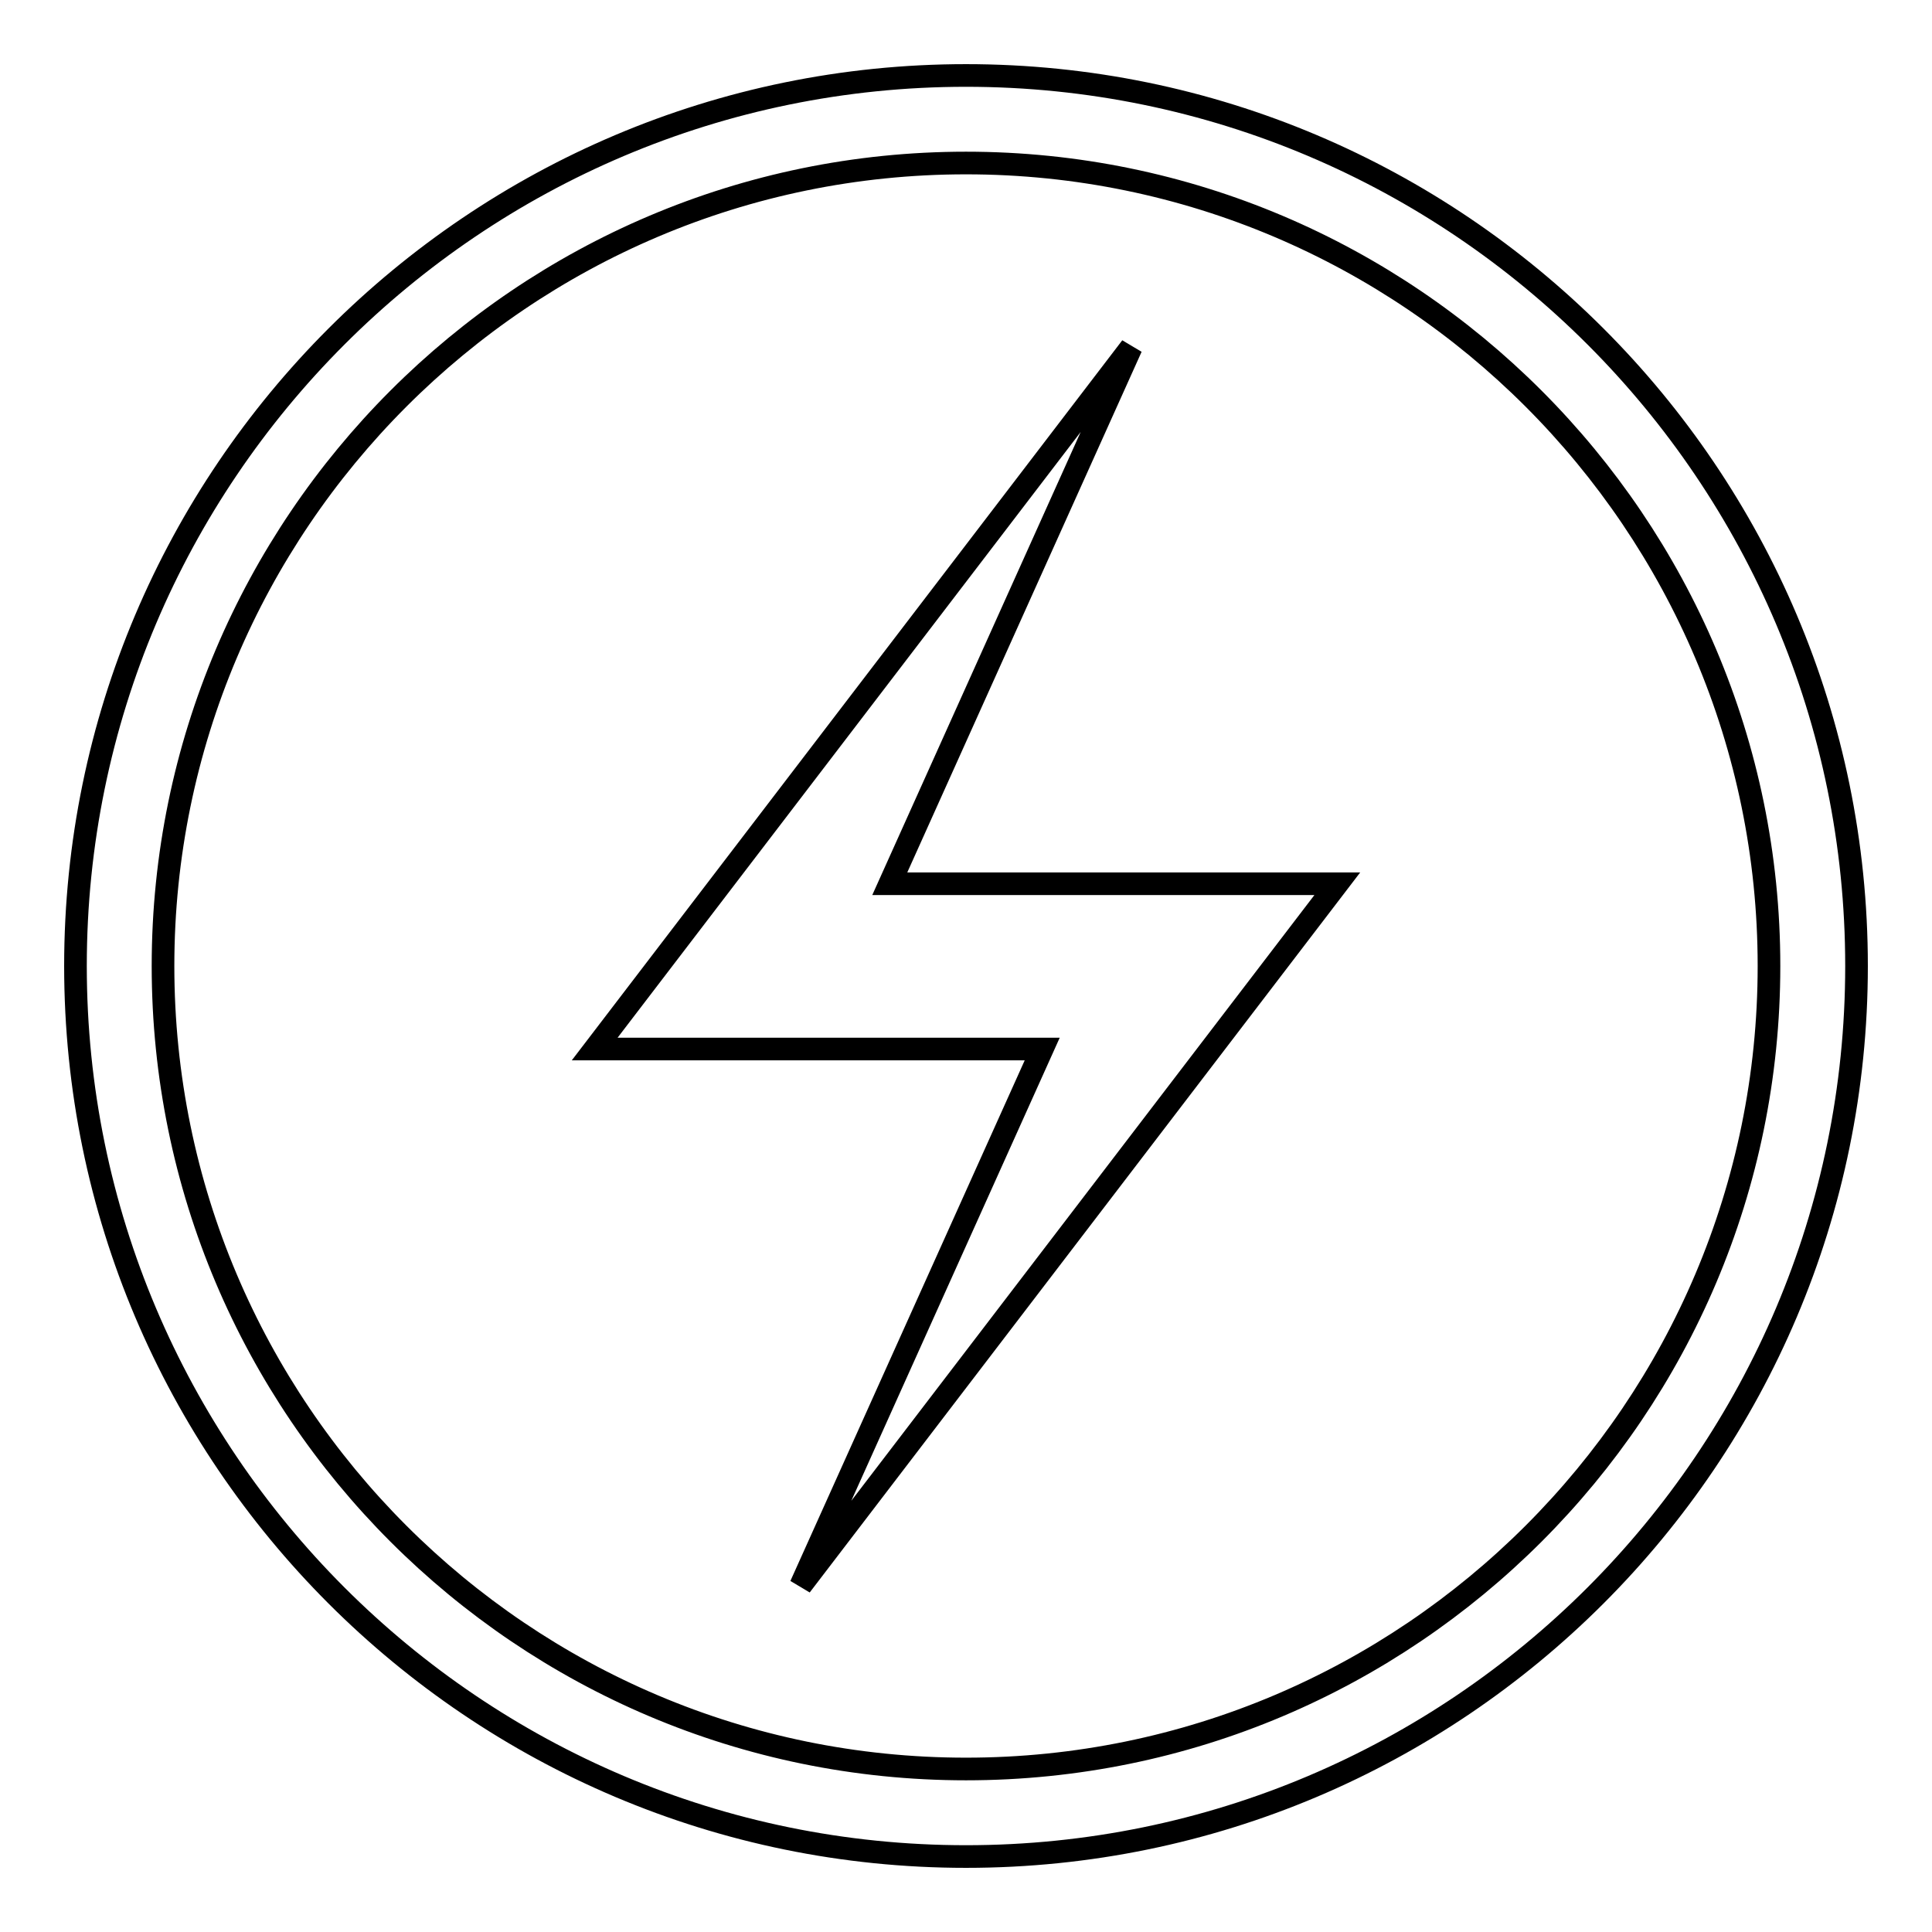
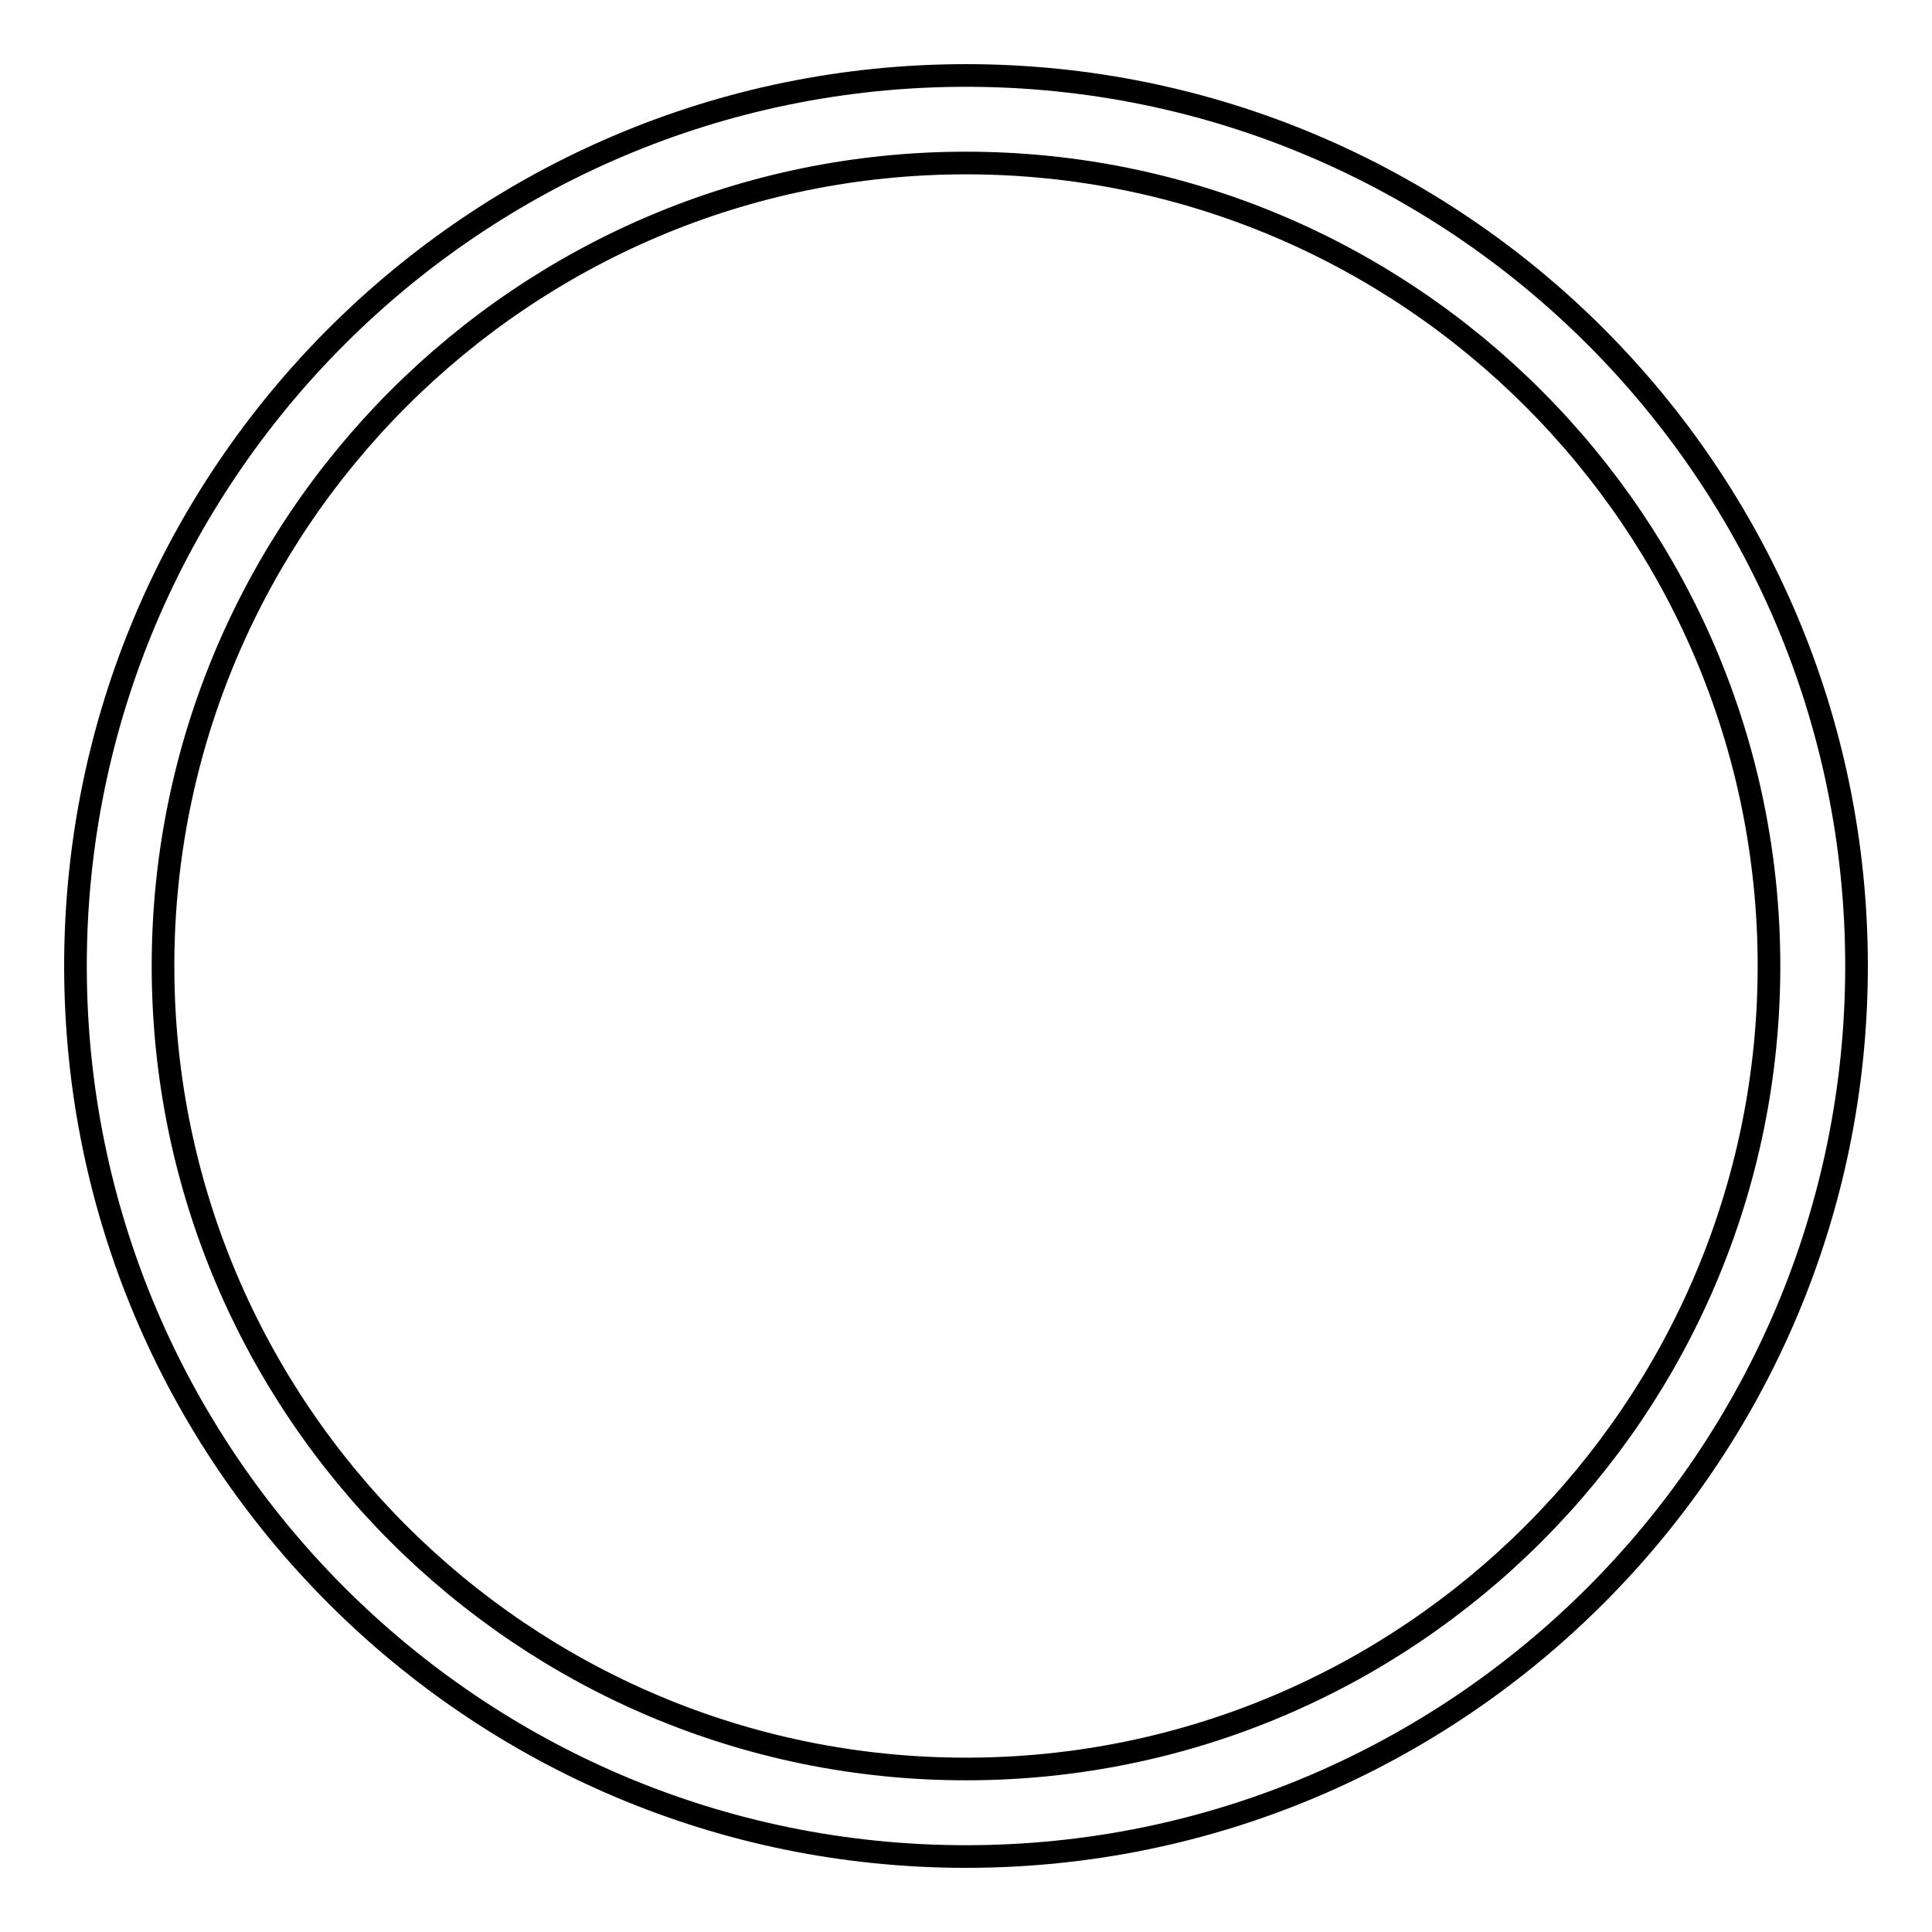
<svg xmlns="http://www.w3.org/2000/svg" version="1.1" x="0px" y="0px" viewBox="0 0 256 256" enable-background="new 0 0 256 256" xml:space="preserve">
  <g>
    <g>
      <path stroke-width="3" fill-opacity="0" stroke="#000000" d="M128,10C62.9,10,10,62.9,10,128c0,65.1,52.9,118,118,118c65.1,0,118-52.9,118-118C246,62.9,193.1,10,128,10z M128,234.4c-58.7,0-106.4-47.7-106.4-106.4C21.6,69.4,69.3,21.6,128,21.6c58.7,0,106.4,47.8,106.4,106.4C234.4,186.7,186.7,234.4,128,234.4z" />
-       <path stroke-width="3" fill-opacity="0" stroke="#000000" d="M149.9,46l-71.1,93h59.3l-32,71.1l71.1-93h-59.3L149.9,46z" />
    </g>
  </g>
</svg>